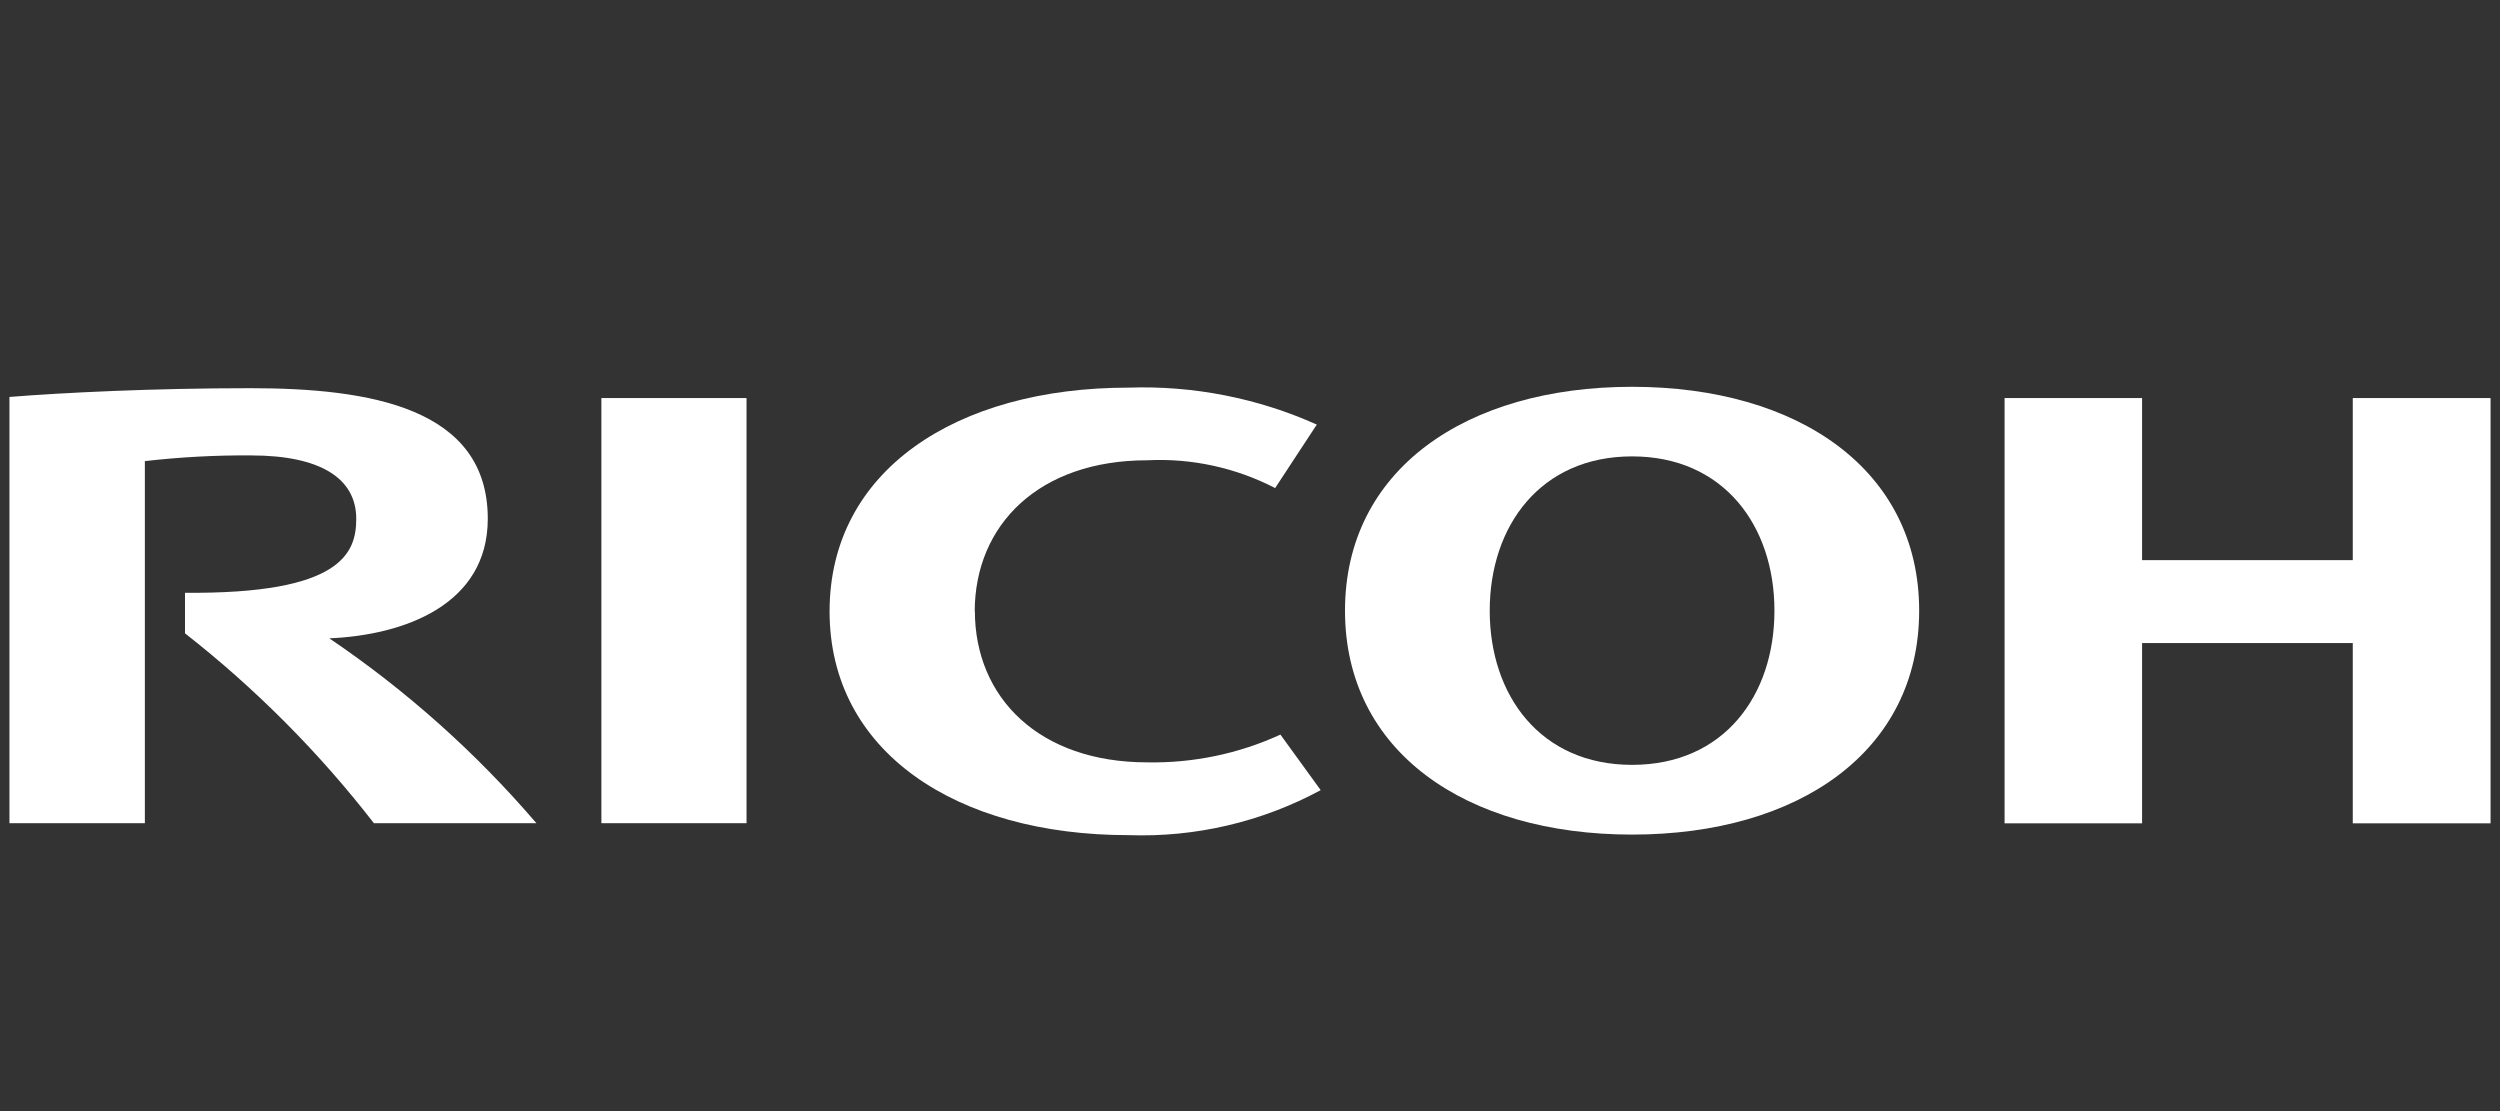
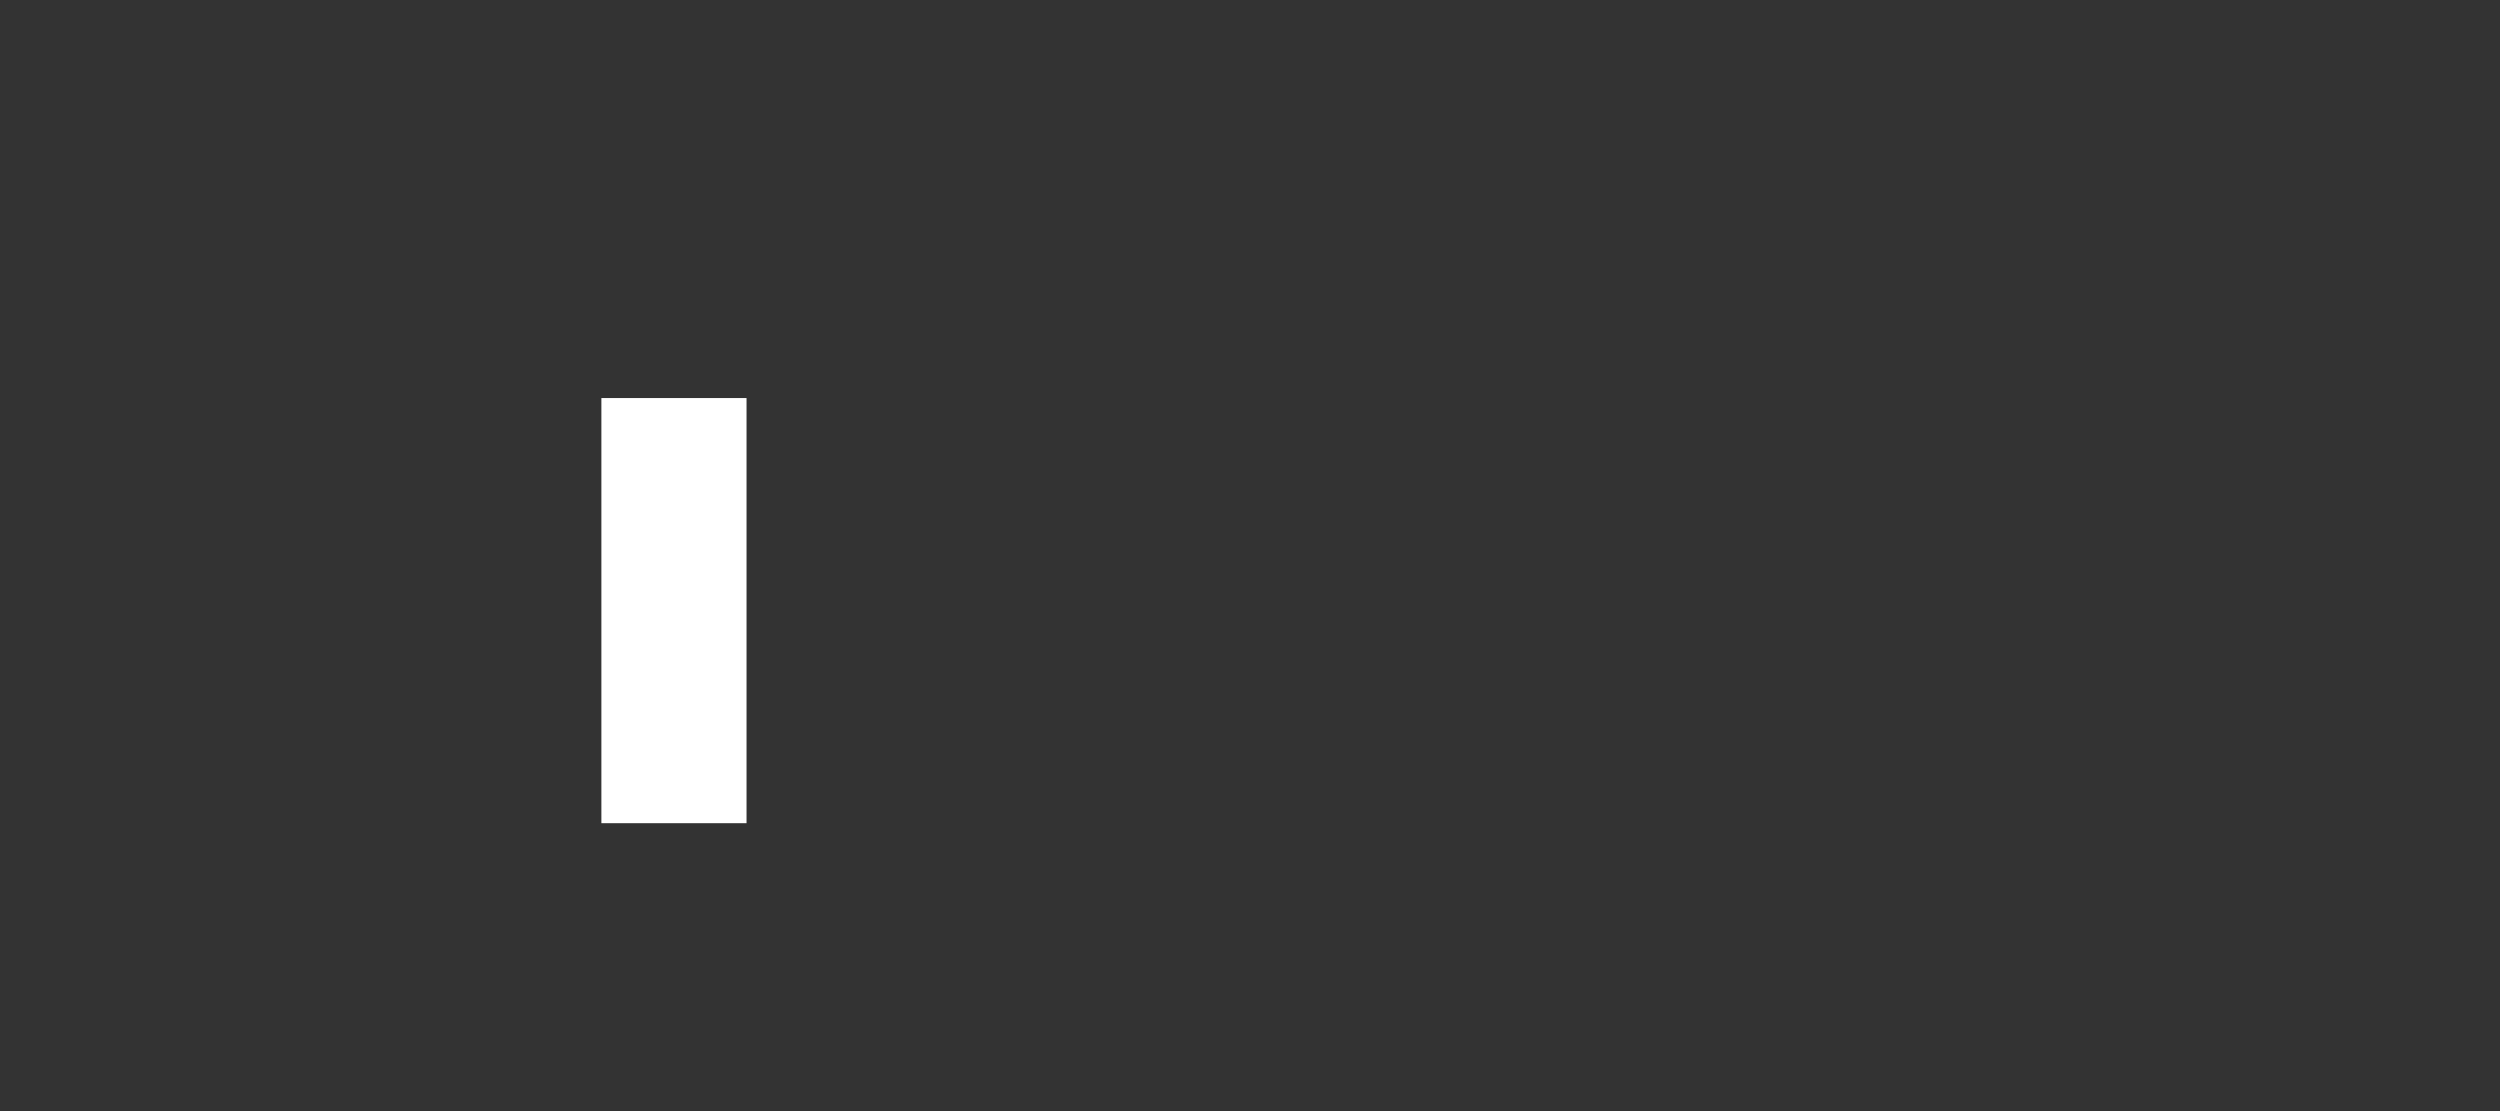
<svg xmlns="http://www.w3.org/2000/svg" id="Layer_1" viewBox="0 0 180 80">
  <rect x="0" y="0" width="180" height="80" fill="#333333" stroke="none" />
  <defs>
    <style>.cls-1{fill:#fff;}</style>
  </defs>
-   <path class="cls-1" d="M70.19,43.97c0,6.29,4.65,10.92,12.42,10.92,3.3,.06,6.58-.62,9.58-2l2.9,4c-4.24,2.29-9.02,3.41-13.84,3.24-12.4,0-21.52-6-21.52-16.11h0c0-10.14,9.12-16.11,21.52-16.11,4.66-.16,9.3,.75,13.56,2.66l-3,4.57c-2.84-1.47-6.02-2.16-9.21-2-7.77,0-12.42,4.62-12.42,10.91" />
-   <path class="cls-1" d="M117.51,27.85c-12,0-20.67,6-20.67,16.12s8.66,16.12,20.67,16.12,20.67-6,20.67-16.12-8.66-16.12-20.67-16.12Zm0,27.22c-6.6,0-10.25-5-10.25-11.1s3.65-11.11,10.25-11.11,10.25,5,10.25,11.11-3.64,11.1-10.25,11.1Z" />
-   <polygon class="cls-1" points="169.4 46.3 169.4 59.28 179.32 59.28 179.32 28.66 169.4 28.66 169.4 40.33 154.23 40.33 154.23 28.66 144.33 28.66 144.33 59.28 154.23 59.28 154.23 46.3 169.4 46.3" />
  <rect class="cls-1" x="43.3" y="28.66" width="10.45" height="30.61" />
-   <path class="cls-1" d="M13.32,42.68v2.92c5.08,3.98,9.65,8.57,13.6,13.67h11.7c-4.35-5.08-9.37-9.56-14.91-13.31,5.39-.23,11.41-2.41,11.41-8.61,0-8-8.5-9.4-17.09-9.4-7,0-13.48,.32-17.35,.63v30.69H10.43v-26.07c2.54-.29,5.09-.43,7.65-.41,5,0,7.57,1.66,7.57,4.56,0,2.47-1.06,5.43-12.33,5.33Z" />
</svg>